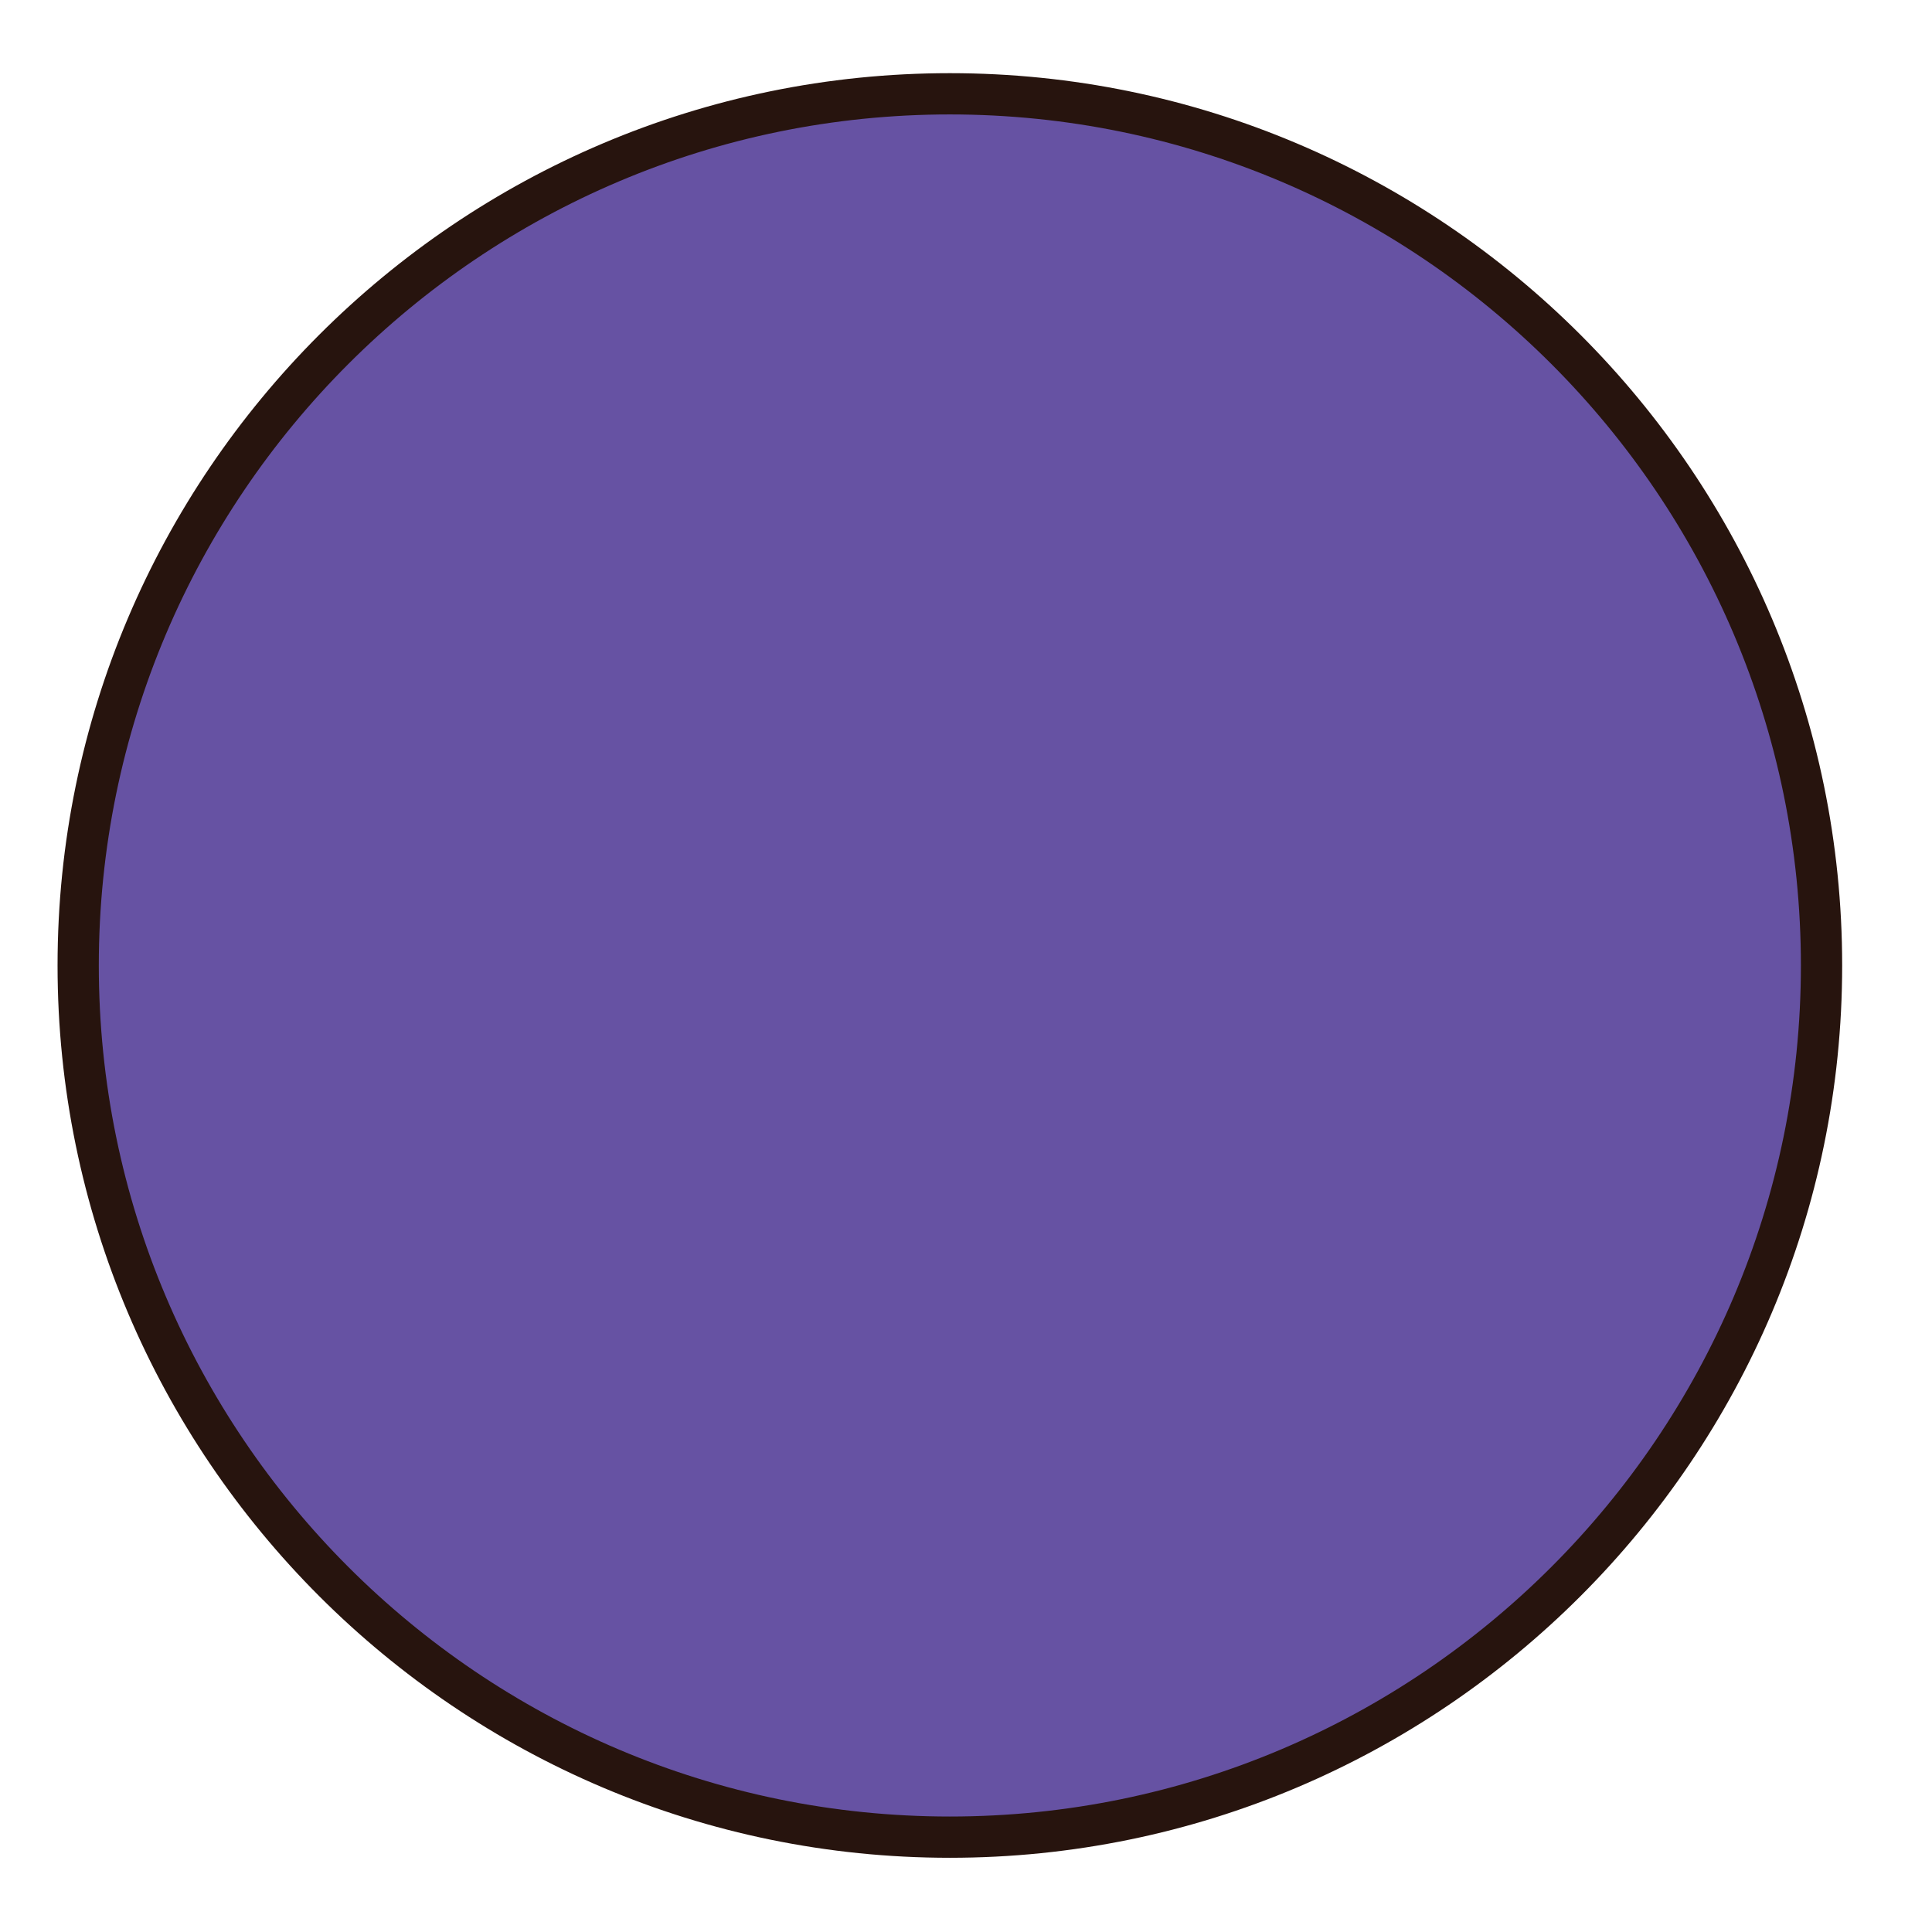
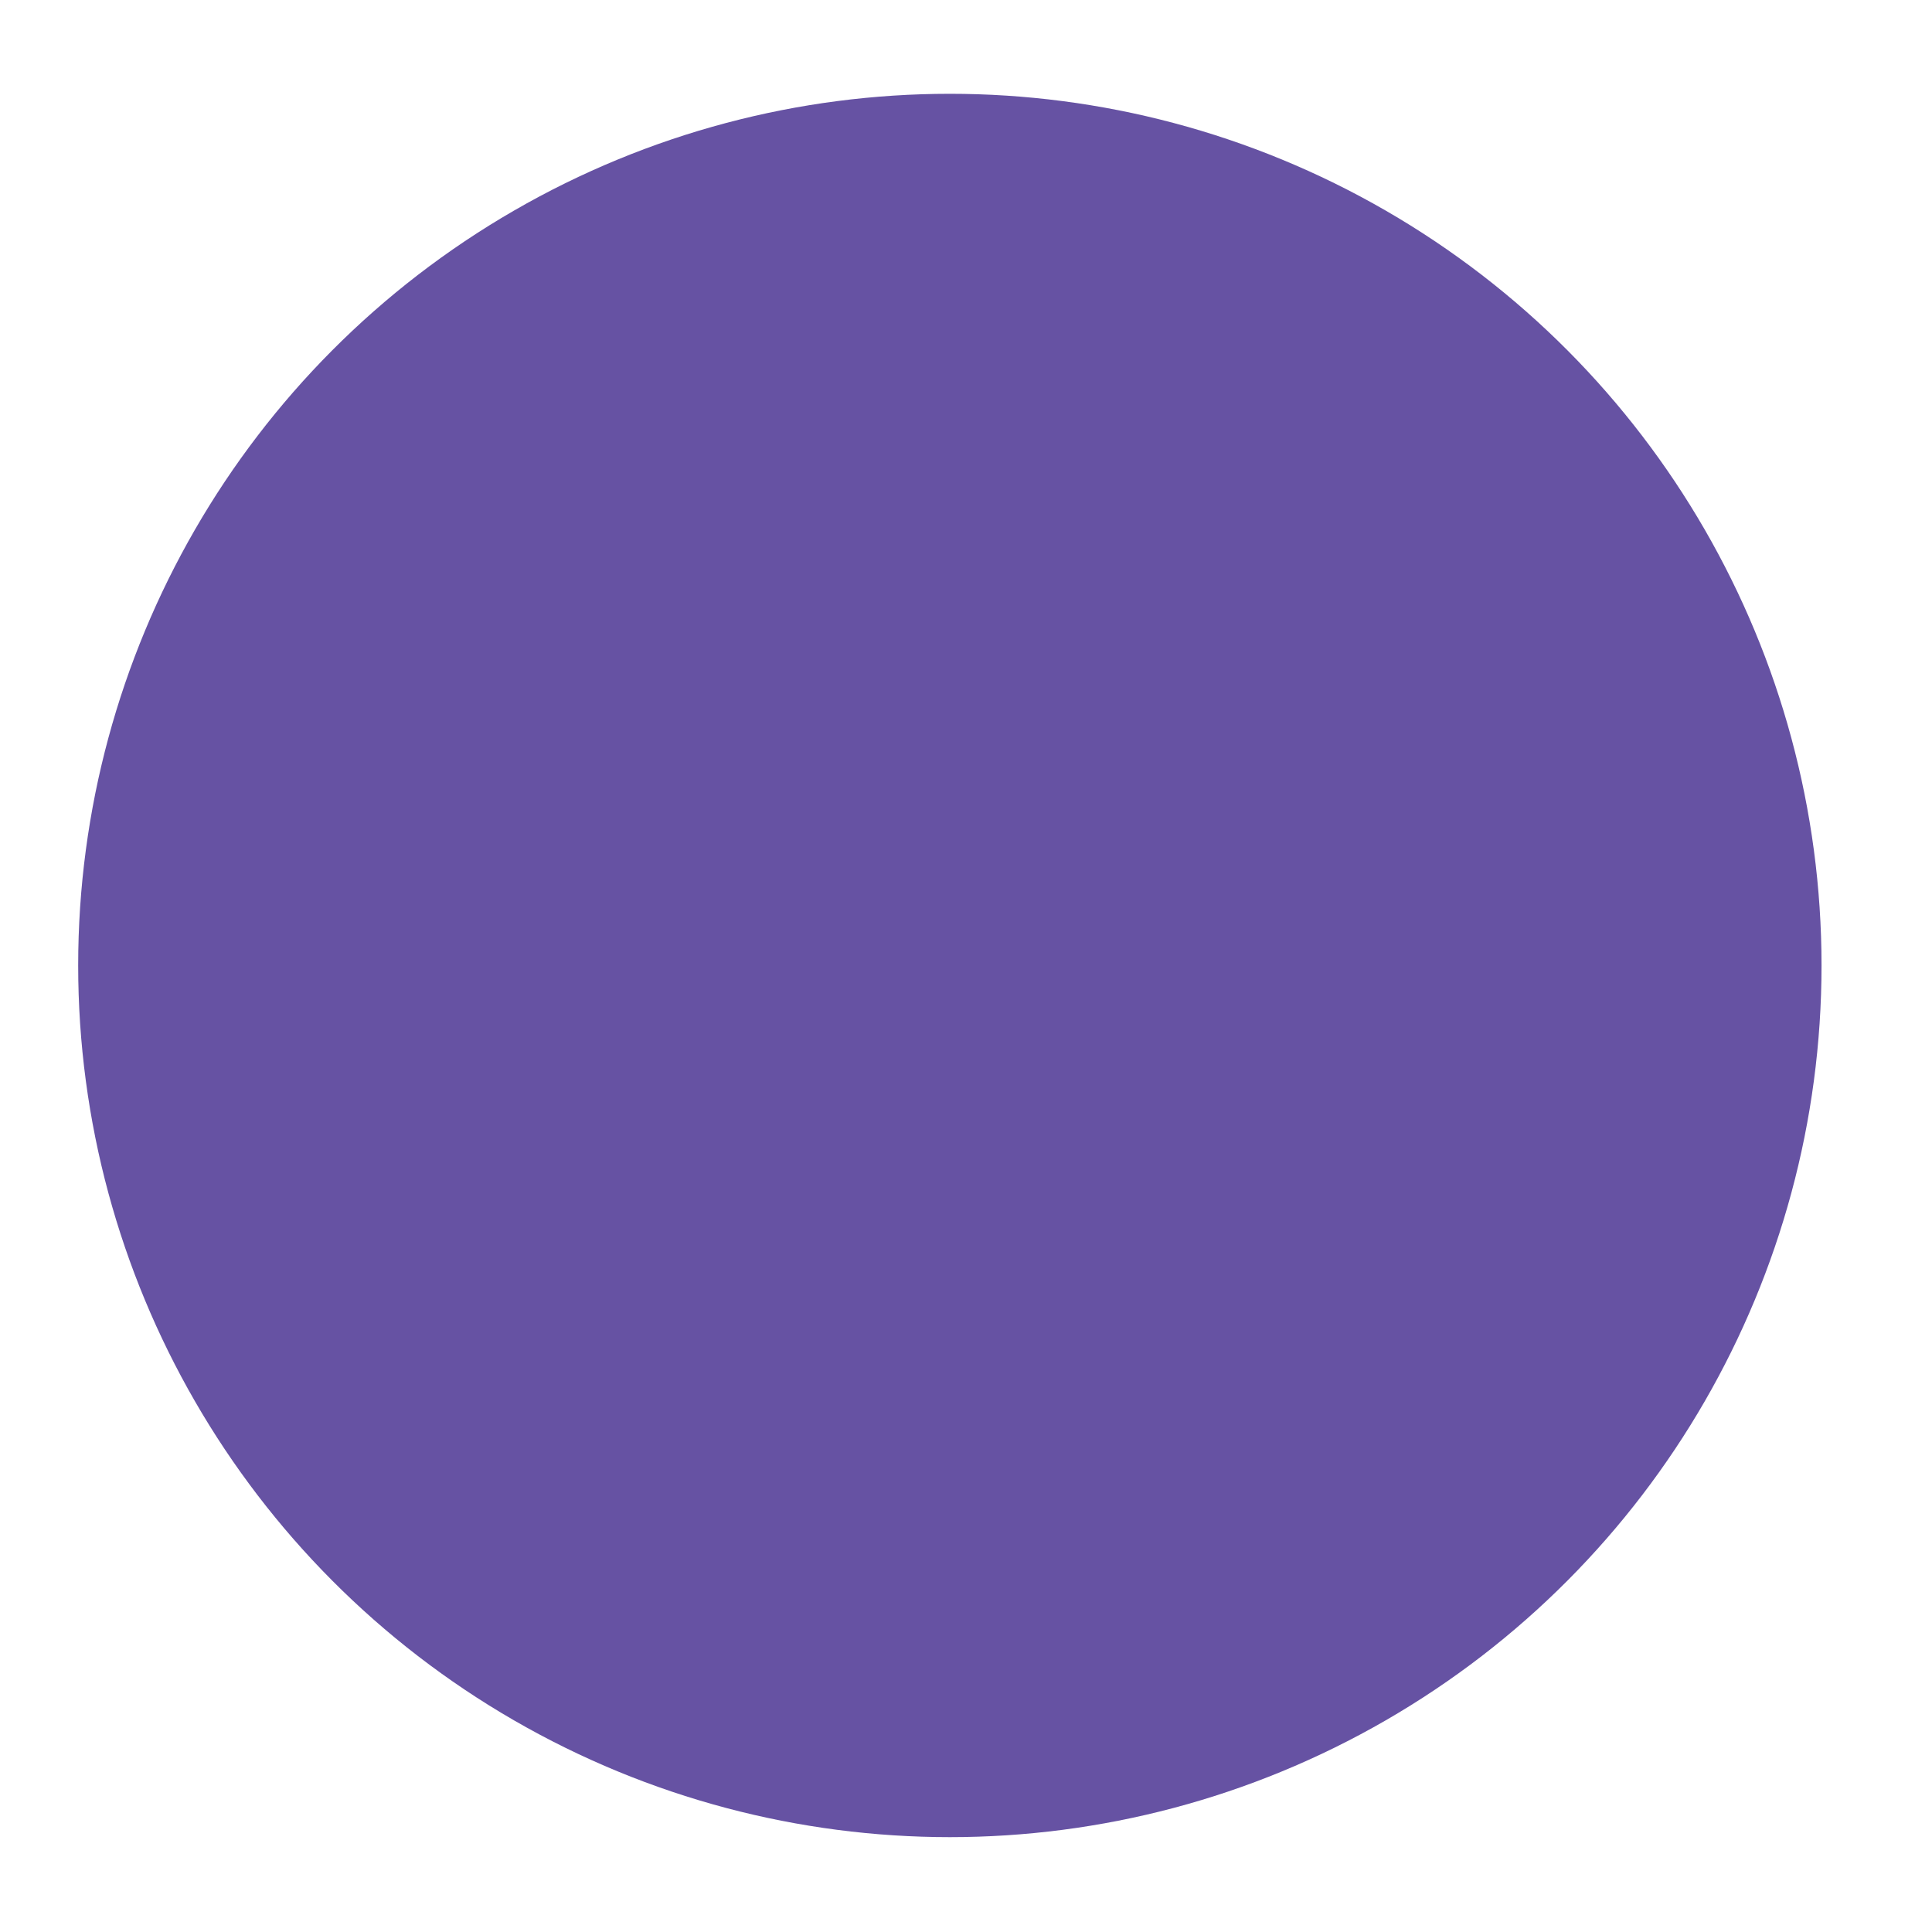
<svg xmlns="http://www.w3.org/2000/svg" version="1.1" id="Layer_1" x="0px" y="0px" width="500px" height="500px" viewBox="0 0 500 500" enable-background="new 0 0 500 500" xml:space="preserve">
  <g id="Layer_1_copy_21">
    <g>
      <circle fill="#6652A3" cx="245.821" cy="249.863" r="225.588" />
-       <path fill="#27140E" d="M245.821,480.794c-127.333,0-230.925-103.596-230.925-230.931c0-127.333,103.592-230.926,230.925-230.926    c127.335,0,230.93,103.594,230.93,230.926C476.751,377.199,373.156,480.794,245.821,480.794z M245.821,29.616    c-121.442,0-220.249,98.803-220.249,220.248c0,121.442,98.807,220.251,220.249,220.251s220.25-98.809,220.25-220.252    S367.264,29.616,245.821,29.616z" />
    </g>
  </g>
</svg>